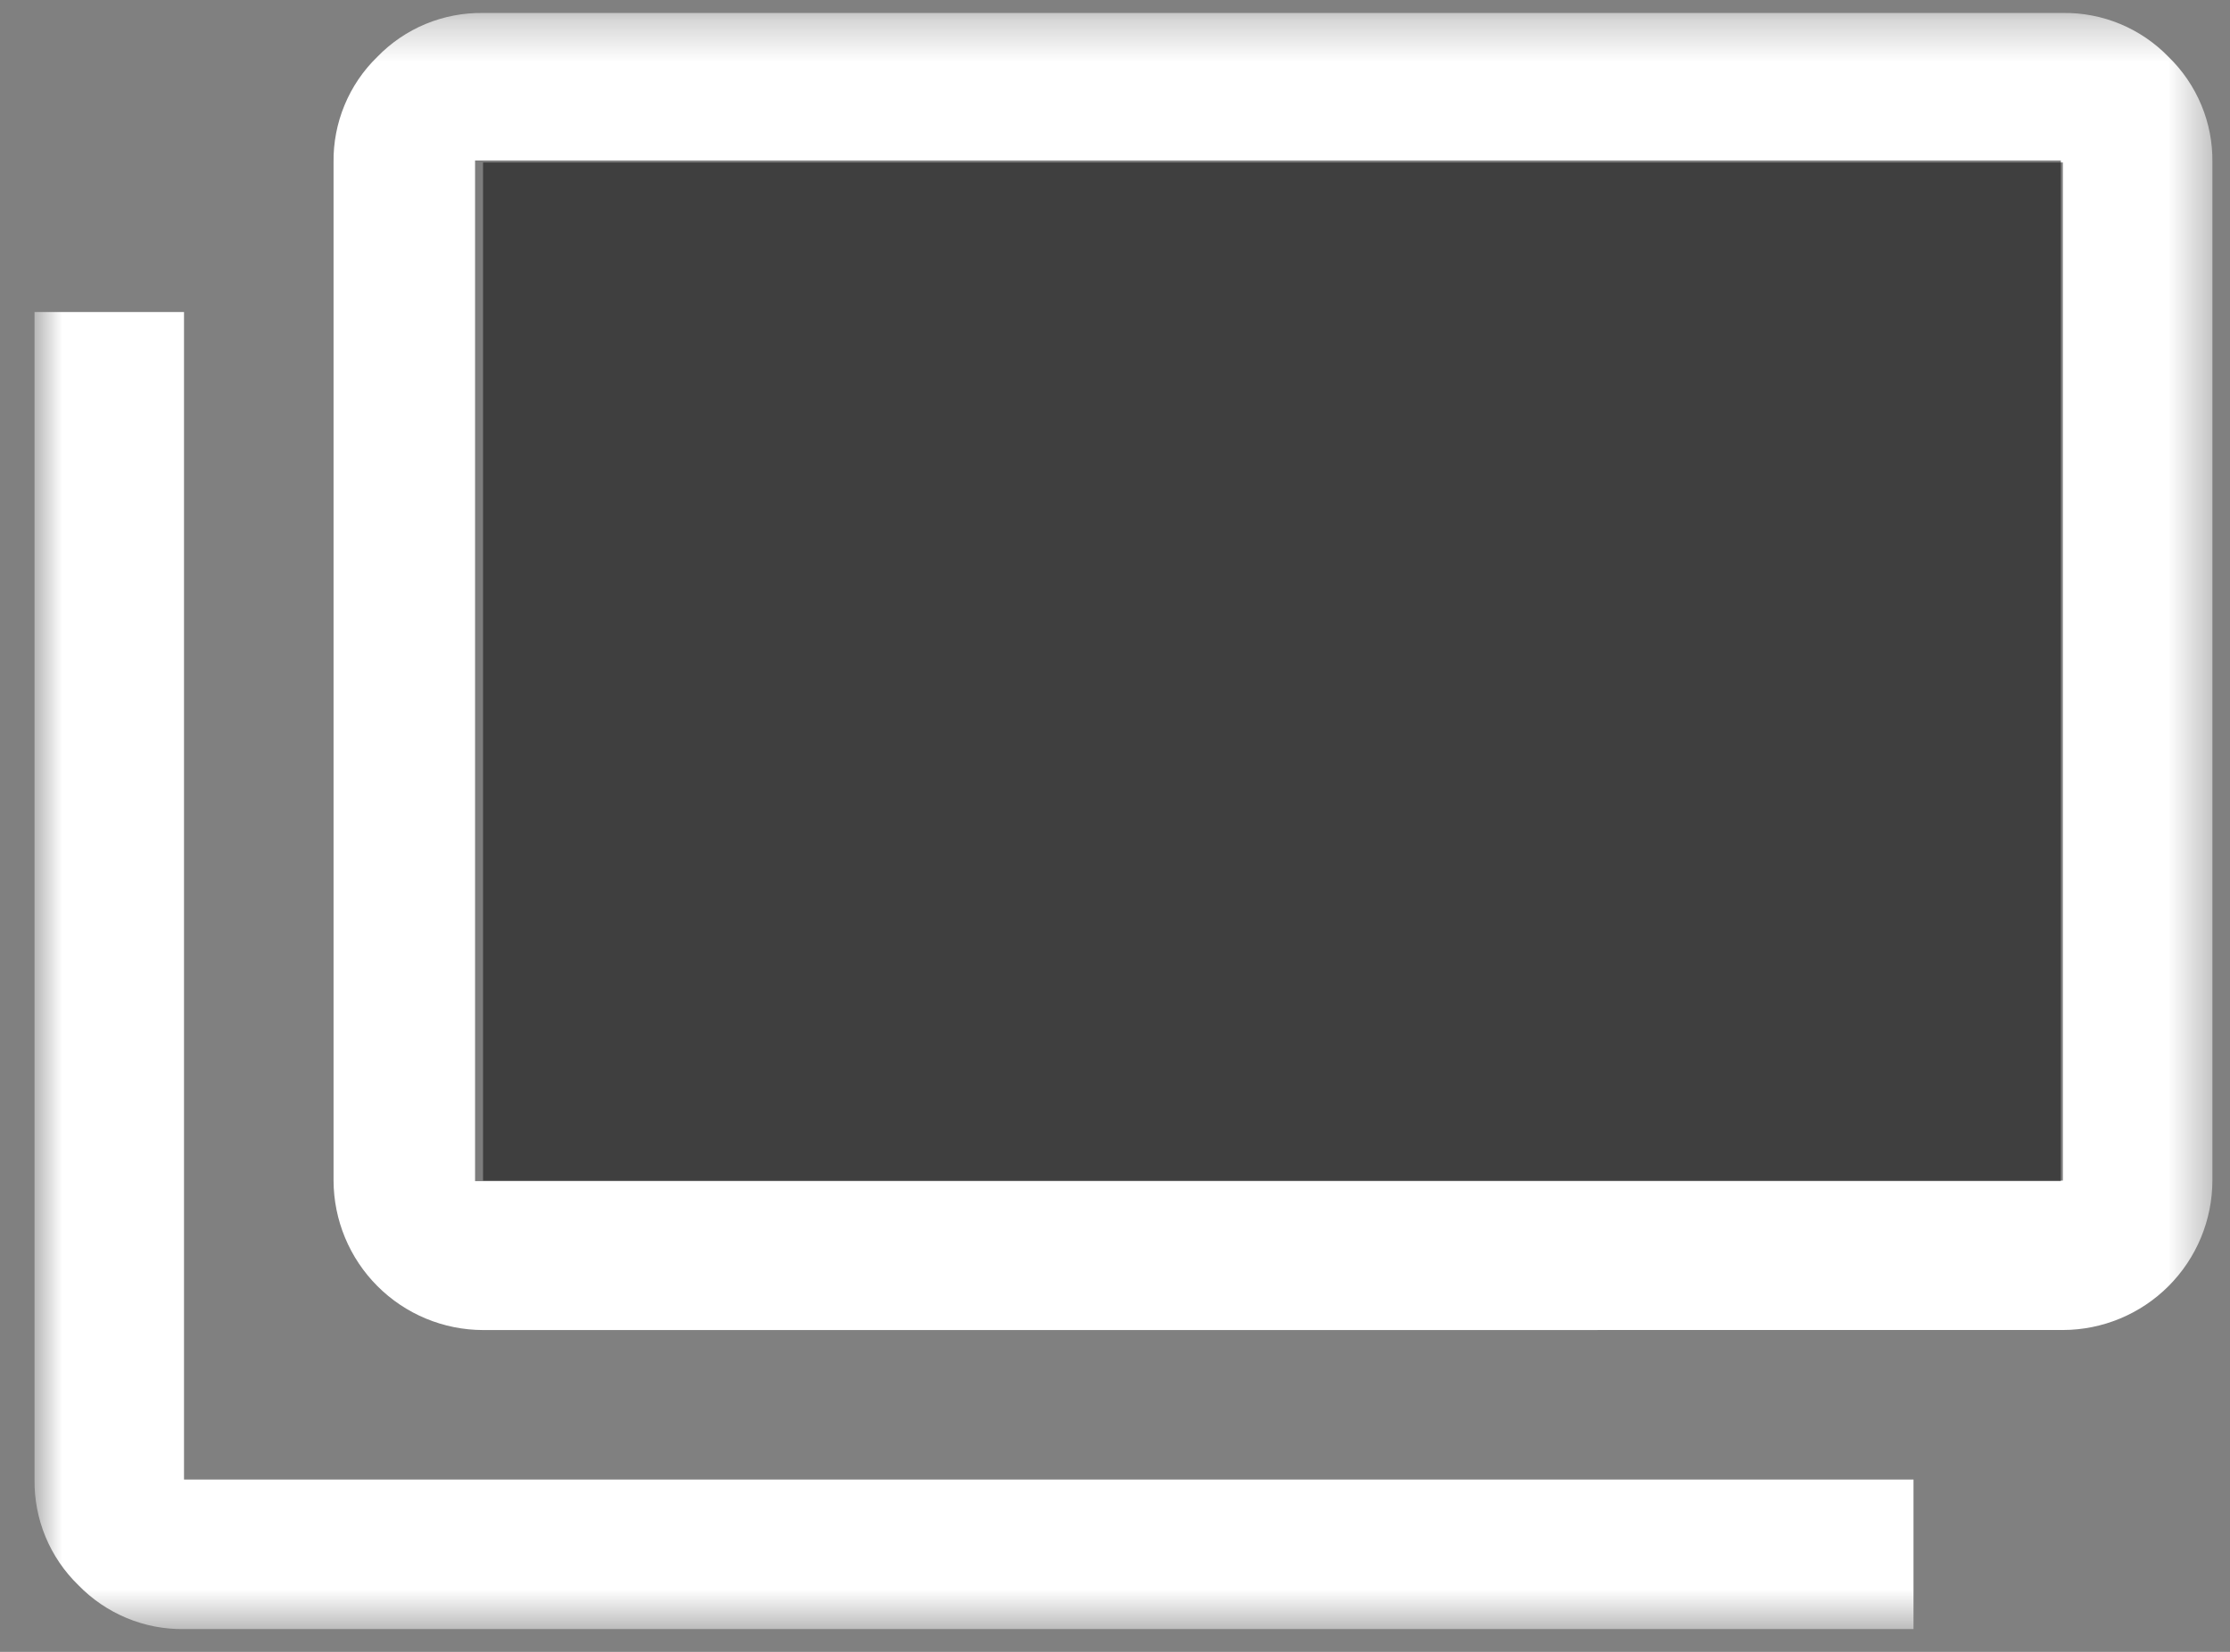
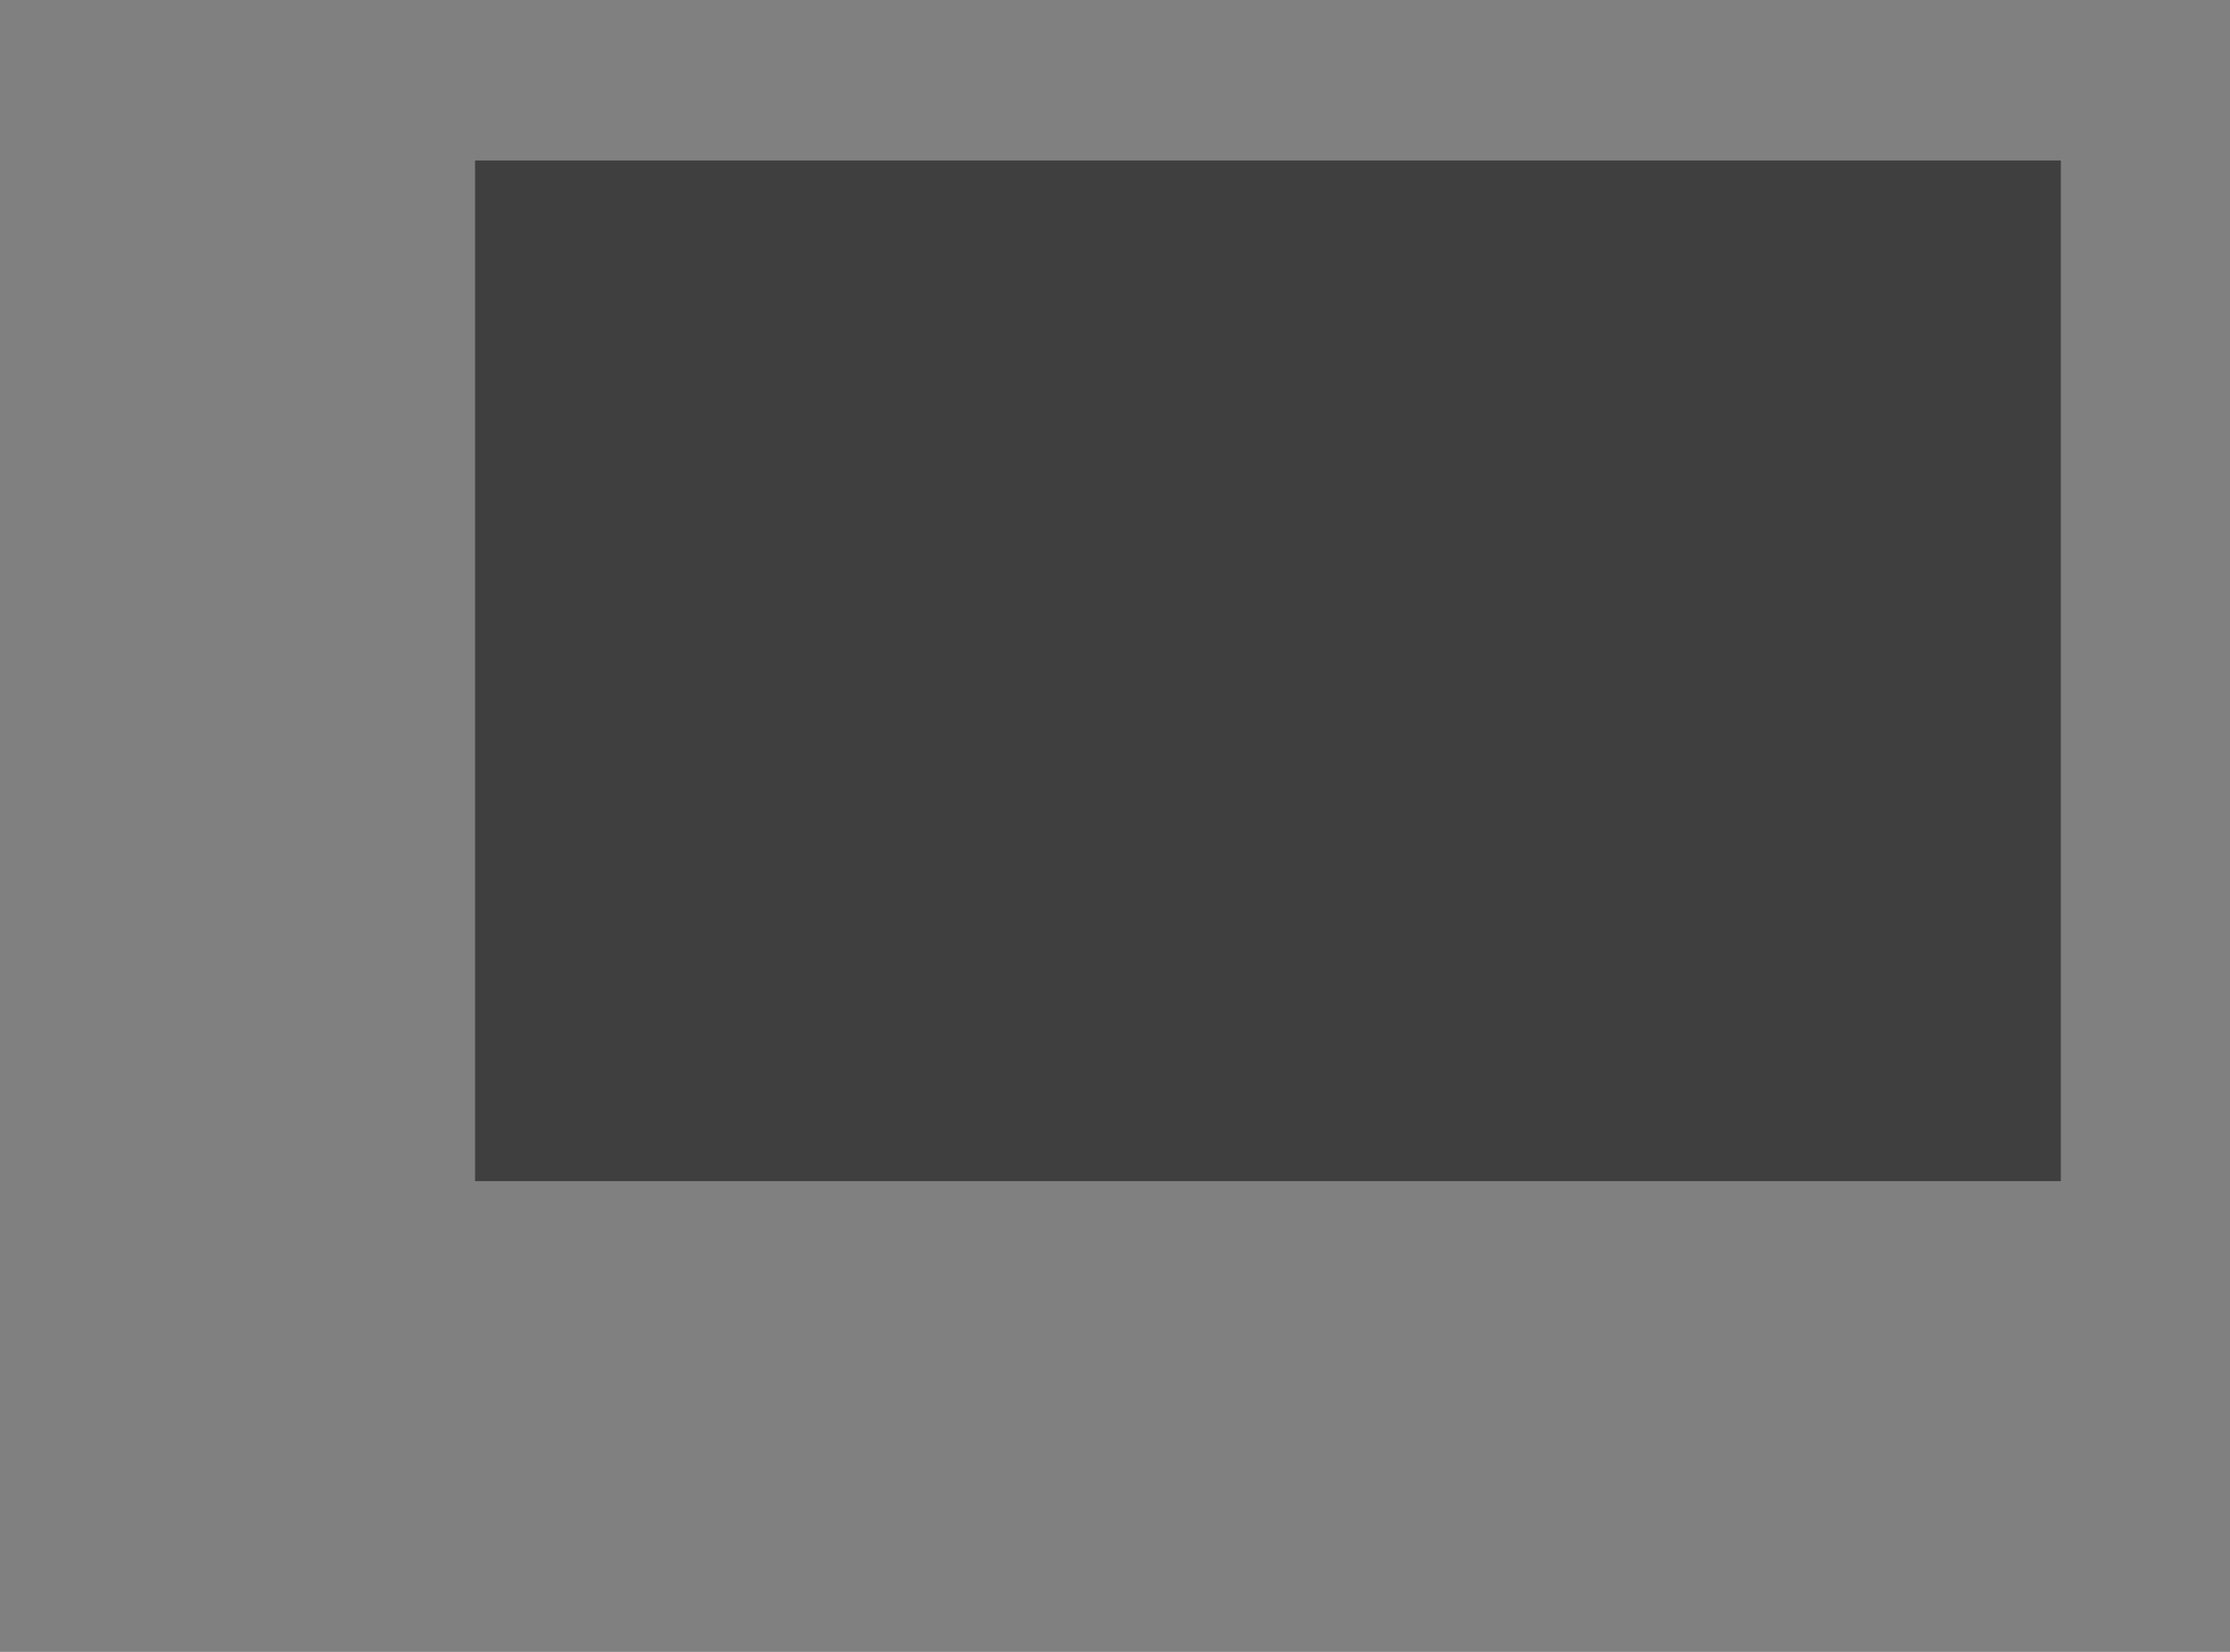
<svg xmlns="http://www.w3.org/2000/svg" width="54" height="40" viewBox="0 0 54 40" fill="none">
  <rect x="0" y="0" width="54" height="40" fill="#808080" stroke="none" />
  <mask id="mask0_121_36" style="mask-type:luminance" maskUnits="userSpaceOnUse" x="0" y="0" width="54" height="40">
-     <path d="M53.574 0.314H0.836V39.448H53.574V0.314Z" fill="white" />
-   </mask>
+     </mask>
  <g mask="url(#mask0_121_36)">
-     <path d="M11.697 32.207C10.738 32.205 9.818 31.823 9.14 31.144C8.462 30.466 8.08 29.546 8.077 28.587V3.934C8.07 3.458 8.161 2.986 8.343 2.546C8.525 2.106 8.795 1.708 9.136 1.377C9.468 1.034 9.866 0.763 10.307 0.58C10.747 0.398 11.221 0.307 11.697 0.314H49.953C50.43 0.307 50.902 0.398 51.342 0.581C51.782 0.764 52.18 1.035 52.511 1.377C52.853 1.708 53.124 2.106 53.307 2.546C53.49 2.985 53.581 3.458 53.574 3.934V28.586C53.572 29.545 53.19 30.465 52.512 31.143C51.833 31.822 50.914 32.204 49.954 32.206L11.697 32.207ZM11.697 28.587H49.953V3.934H11.697V28.587ZM4.456 39.448C3.98 39.455 3.507 39.364 3.068 39.181C2.628 38.998 2.23 38.727 1.898 38.385C1.556 38.053 1.286 37.656 1.103 37.216C0.92 36.776 0.83 36.303 0.836 35.827V7.555H4.456V35.827H46.336V39.447L4.456 39.448Z" fill="white" />
-   </g>
+     </g>
  <rect x="11.504" y="3.886" width="38.4" height="24.715" fill="black" fill-opacity="0.51" />
</svg>